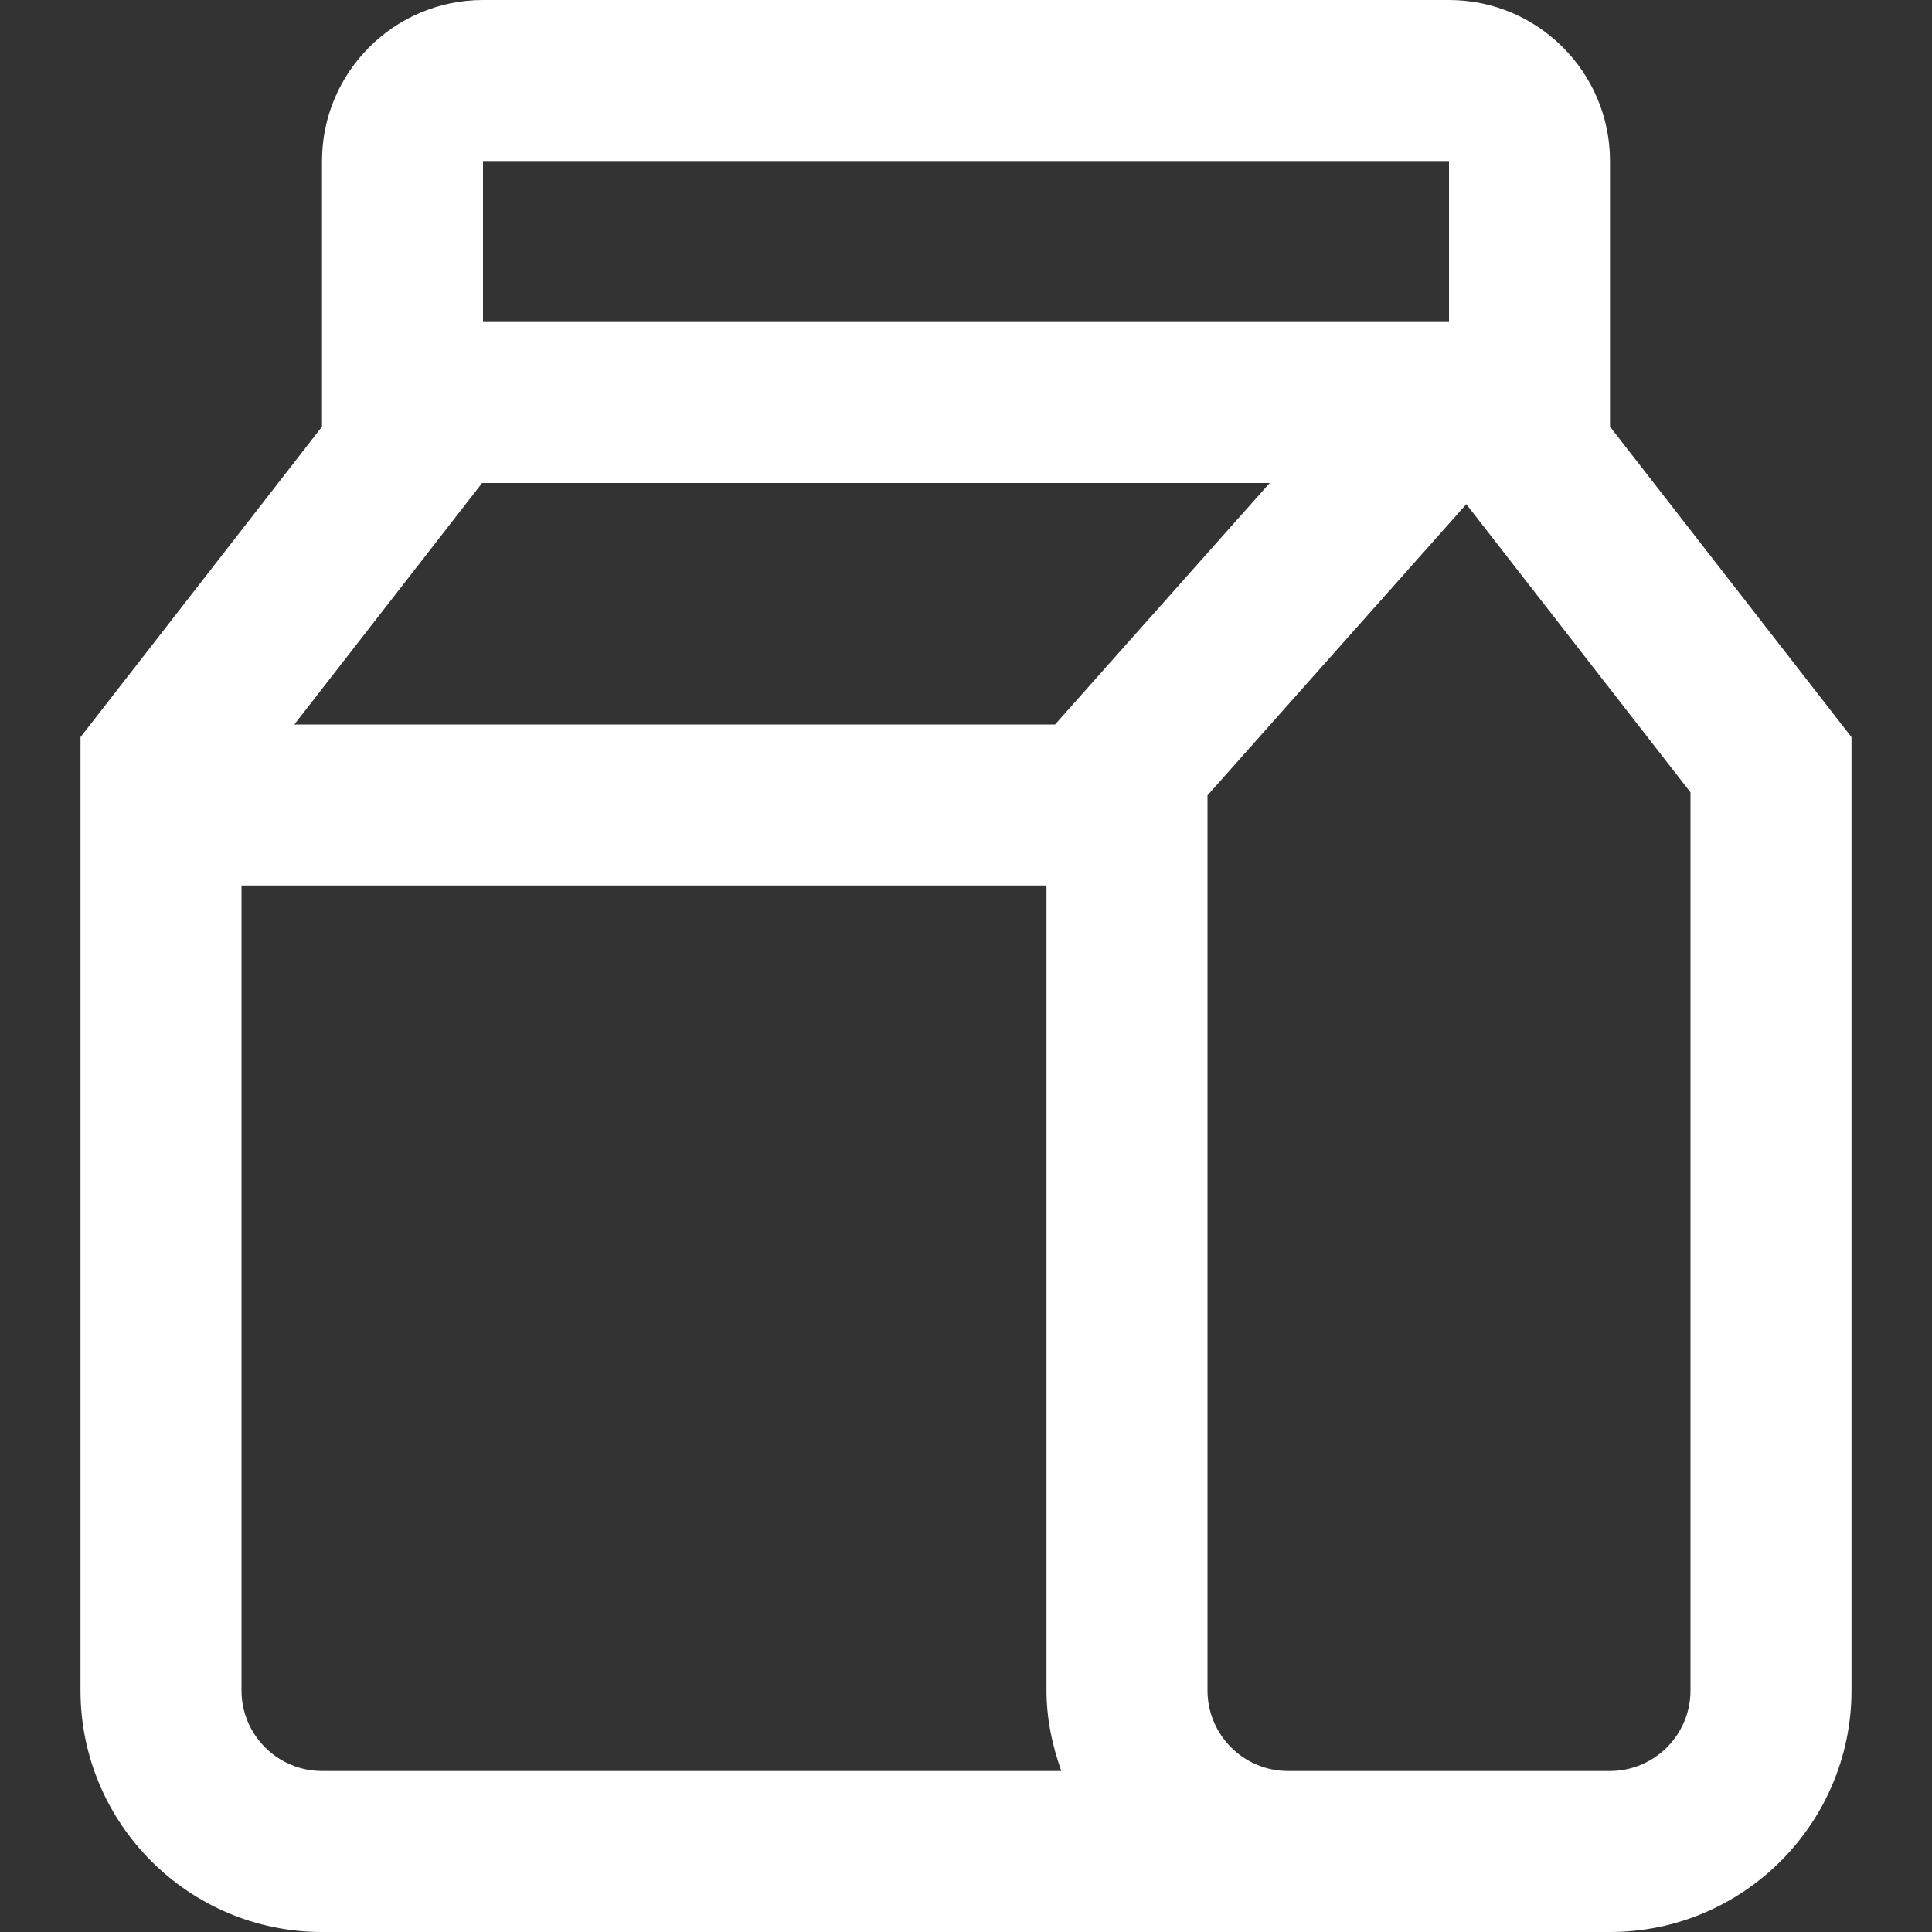
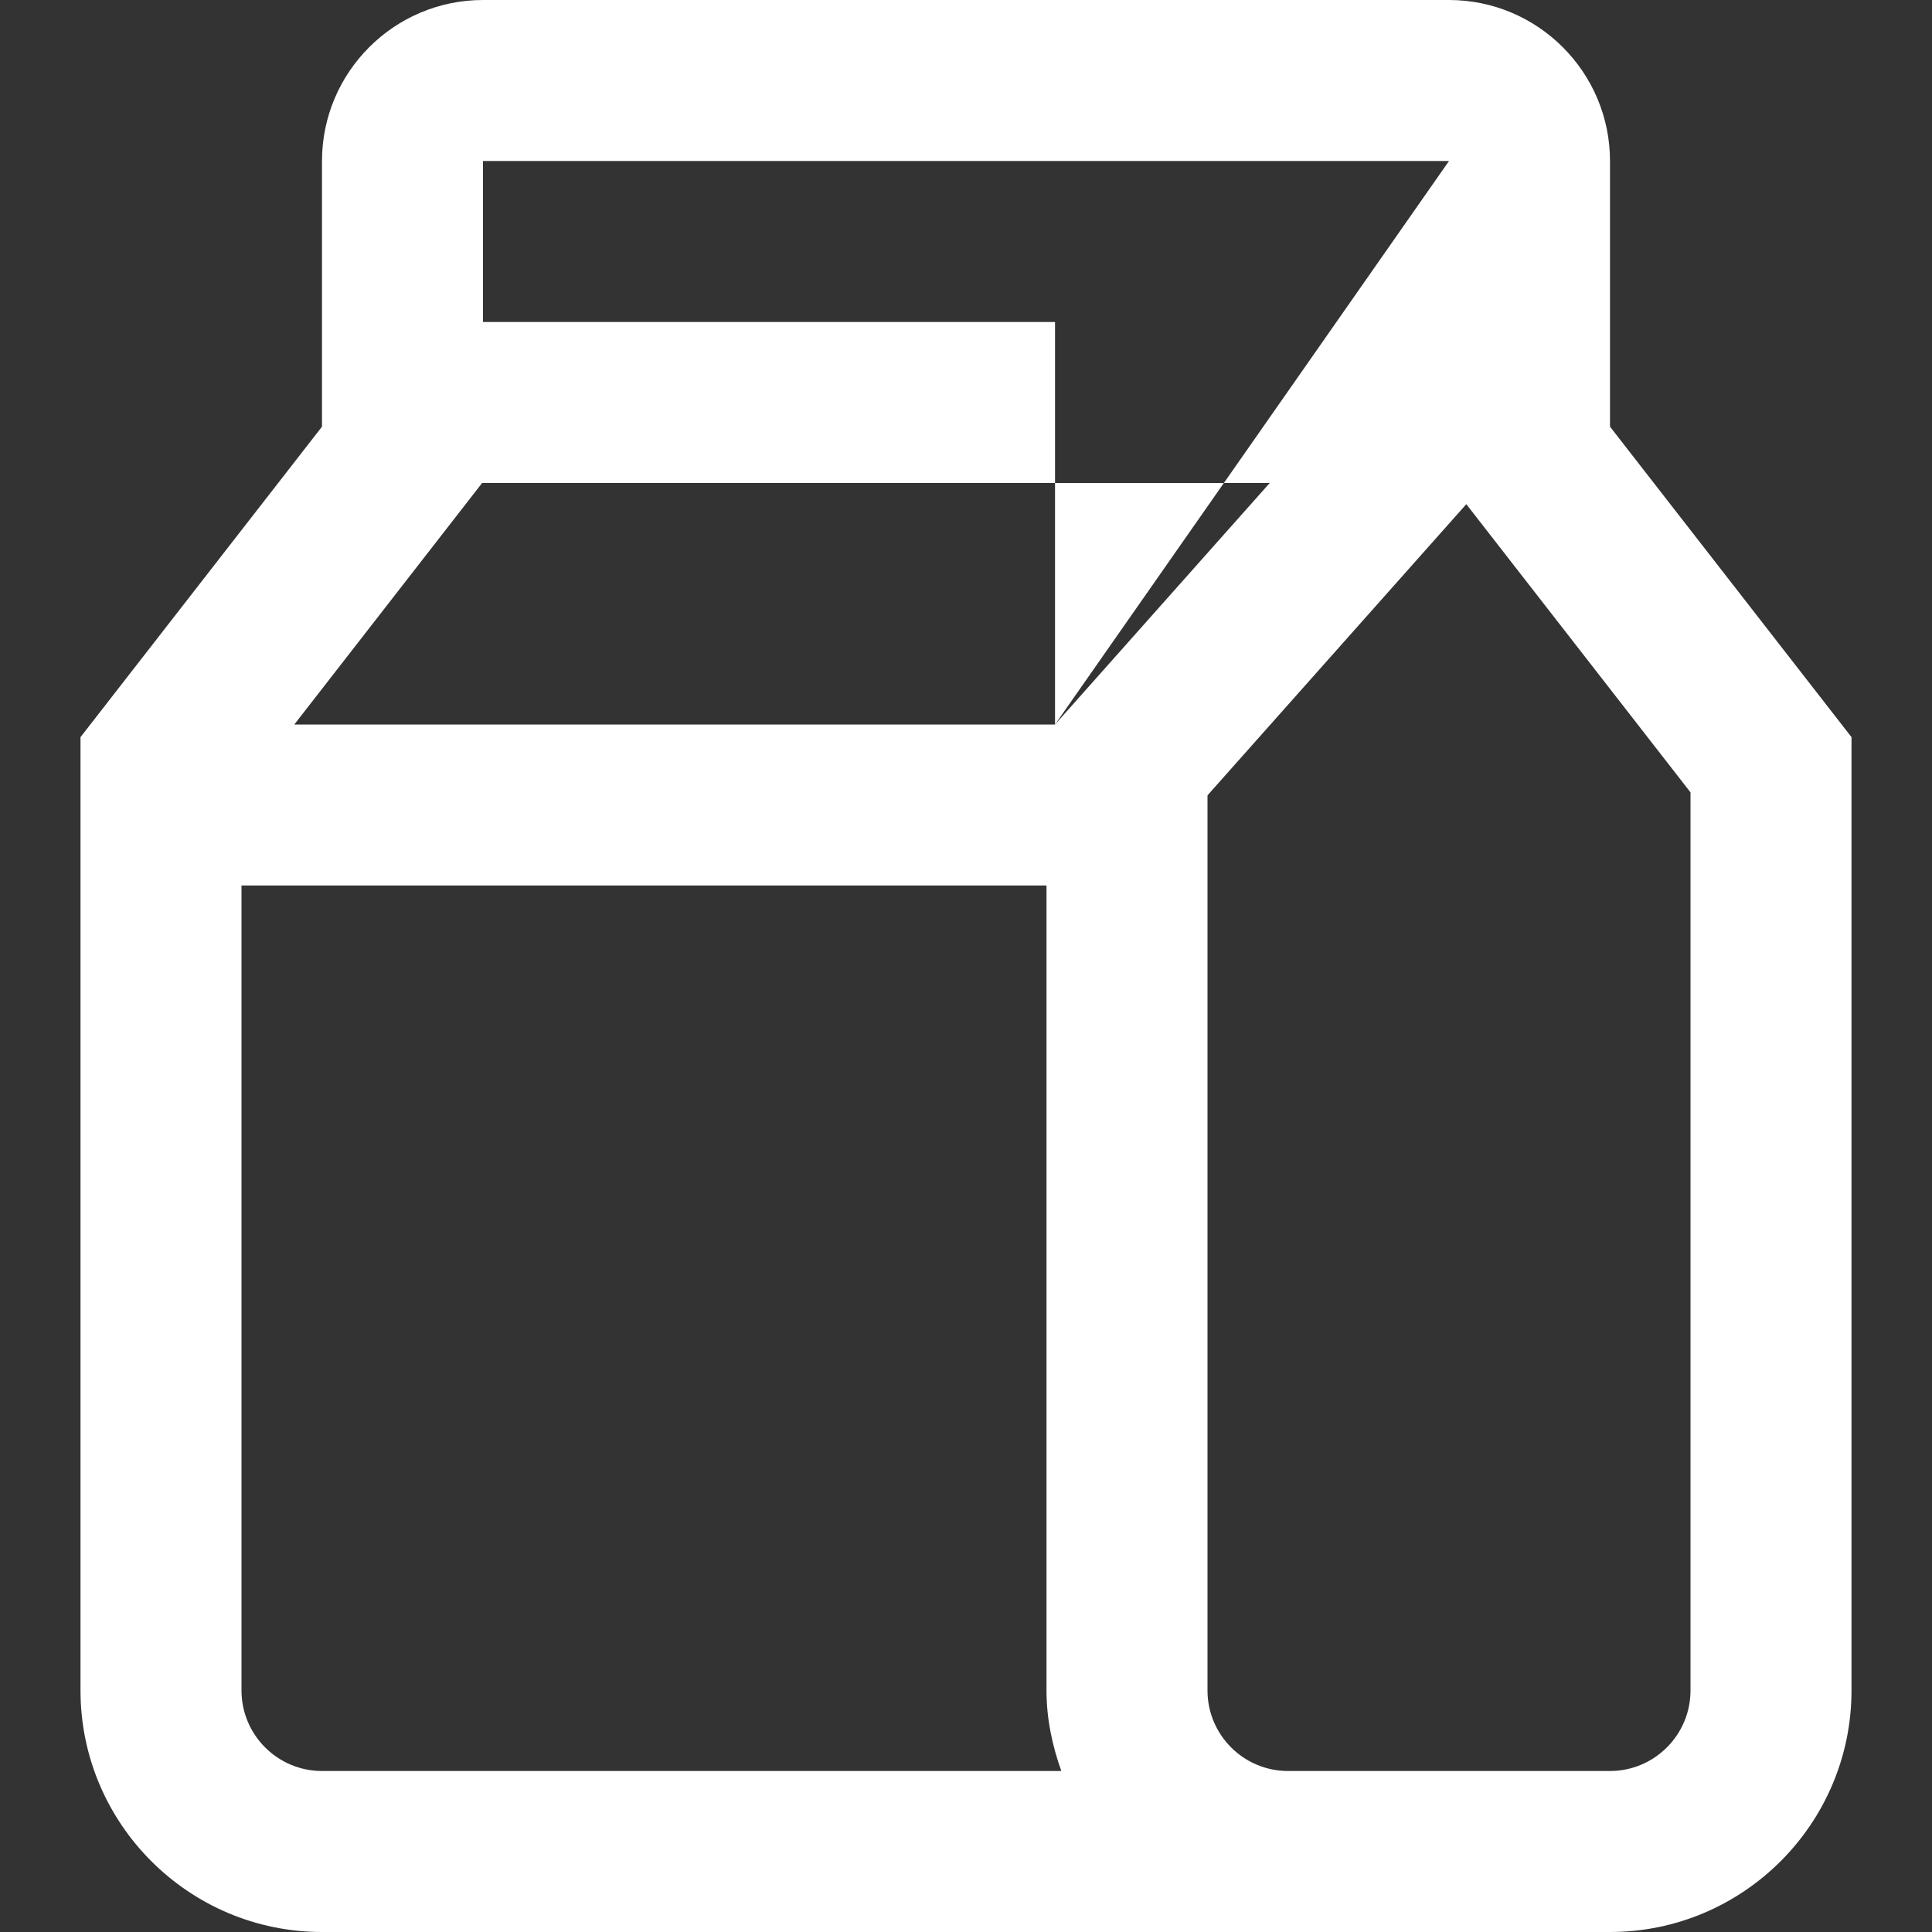
<svg xmlns="http://www.w3.org/2000/svg" width="24" height="24" viewBox="0 0 24 24" fill="none">
  <rect x="0" y="0" width="24" height="24" fill="#333333" stroke="none" />
-   <path d="M20 5.3V2C20 0.897 19.103 0 18 0H6C4.897 0 4 0.897 4 2V5.3L1 9.157V21C1 22.654 2.346 24 4 24H20C21.654 24 23 22.654 23 21V9.157L20 5.3ZM13.106 9H3.656L5.989 6H15.773L13.106 9ZM18 2V4H6V2H18ZM3 21V11H13V21C13 21.352 13.072 21.686 13.184 22H4C3.448 22 3 21.551 3 21ZM21 21C21 21.551 20.552 22 20 22H16C15.448 22 15 21.551 15 21V9.88L18.215 6.263L21 9.843V21Z" fill="#fff" />
+   <path d="M20 5.3V2C20 0.897 19.103 0 18 0H6C4.897 0 4 0.897 4 2V5.3L1 9.157V21C1 22.654 2.346 24 4 24H20C21.654 24 23 22.654 23 21V9.157L20 5.3ZM13.106 9H3.656L5.989 6H15.773L13.106 9ZV4H6V2H18ZM3 21V11H13V21C13 21.352 13.072 21.686 13.184 22H4C3.448 22 3 21.551 3 21ZM21 21C21 21.551 20.552 22 20 22H16C15.448 22 15 21.551 15 21V9.88L18.215 6.263L21 9.843V21Z" fill="#fff" />
</svg>